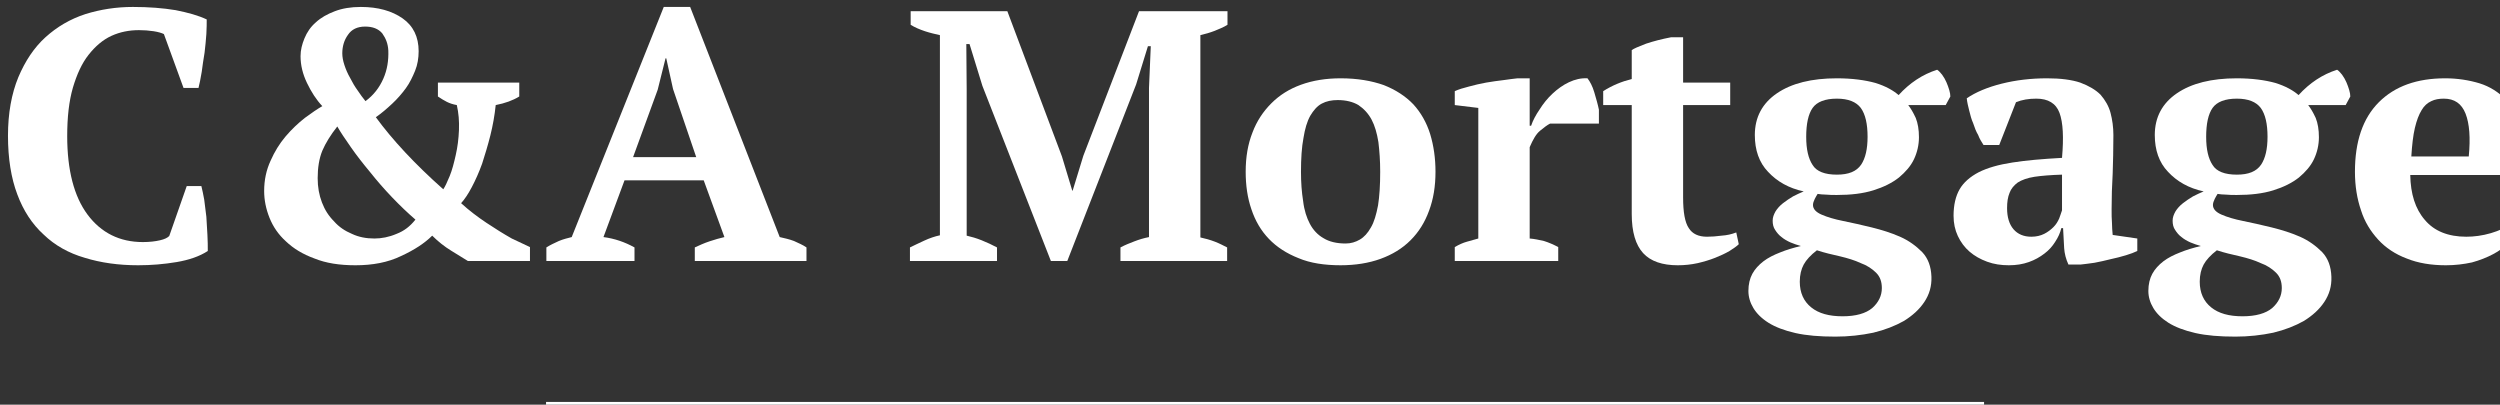
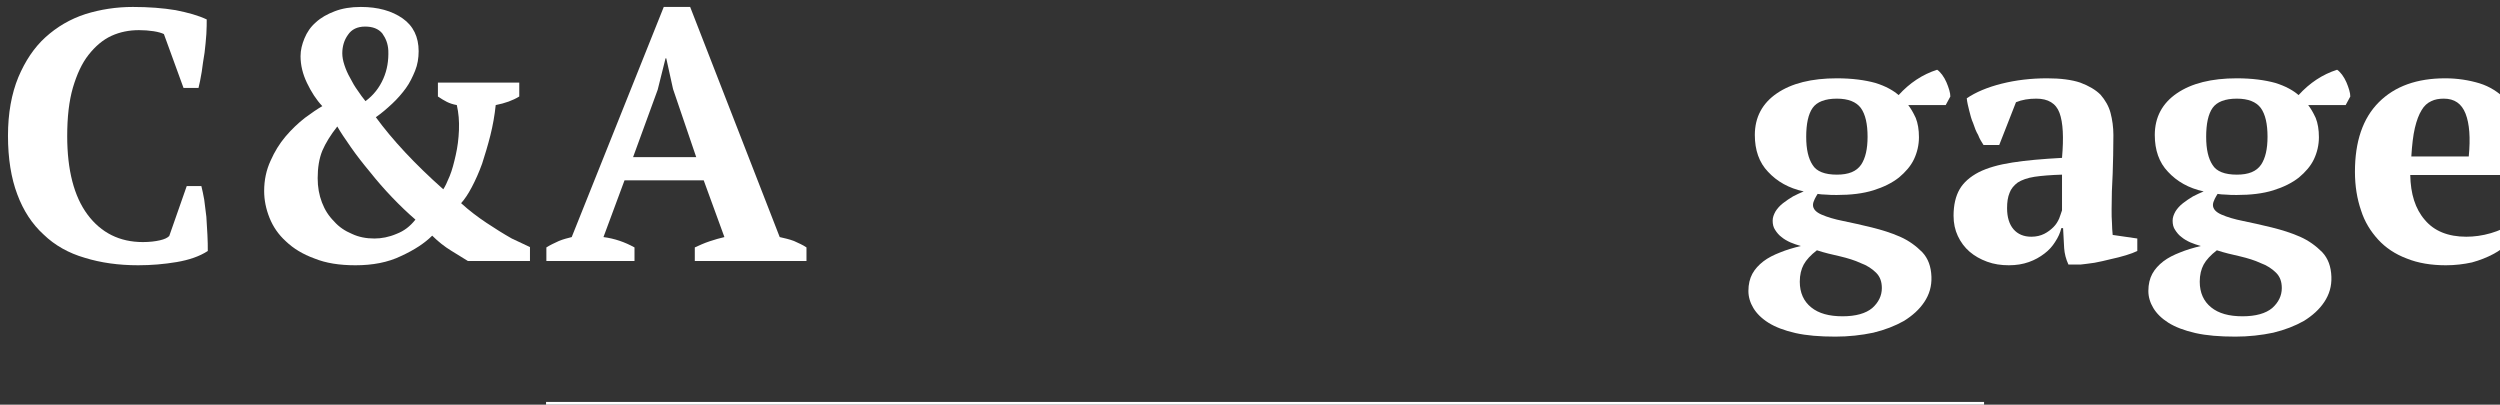
<svg xmlns="http://www.w3.org/2000/svg" width="100%" height="100%" viewBox="0 0 278 45" version="1.1" xml:space="preserve" style="fill-rule:evenodd;clip-rule:evenodd;stroke-linejoin:round;stroke-miterlimit:2;">
  <rect x="0" y="0" width="278" height="45" fill="#333333" stroke="none" />
  <g transform="matrix(1,0,0,1,-11,-56)">
    <g id="Logo" transform="matrix(0.927,0,0,0.927,-2166.67,-1131.46)">
      <g id="Letters">
        <g transform="matrix(0.069,0,0,0.069,2328.41,1211.31)">
          <path d="M625.341,1333.04L650.773,1333.04C652.633,1339.86 653.874,1347.31 655.735,1356.61C656.975,1365.91 658.216,1376.46 659.456,1386.38C660.077,1396.93 660.697,1407.47 661.317,1418.02C661.938,1428.56 661.938,1437.87 661.938,1445.93C647.671,1455.24 629.683,1461.44 607.973,1465.16C585.643,1468.88 563.933,1470.74 540.983,1470.74C506.867,1470.74 475.853,1466.4 447.941,1457.72C420.028,1449.65 395.837,1436.01 376.609,1417.4C356.76,1399.41 341.253,1375.84 330.708,1347.31C320.163,1319.39 314.581,1285.28 314.581,1245.58C314.581,1206.5 320.783,1172.39 332.569,1143.85C344.354,1115.94 359.861,1092.37 379.71,1074.38C399.559,1056.39 422.509,1042.75 449.181,1034.07C475.233,1026 502.526,1021.66 531.679,1021.66C558.971,1021.66 583.782,1023.52 606.112,1027.24C627.822,1031.58 645.81,1036.55 660.077,1043.37C660.077,1050.19 660.077,1058.26 659.456,1068.8C658.836,1079.35 657.596,1089.89 656.355,1101.06C654.494,1112.84 652.633,1124.01 651.393,1134.55C649.532,1145.71 647.671,1155.02 645.81,1162.46L619.759,1162.46L585.643,1068.8C581.921,1066.94 575.719,1065.08 567.655,1063.84C559.591,1062.6 550.907,1061.98 542.223,1061.98C525.476,1061.98 509.349,1065.08 494.462,1071.9C479.575,1078.72 466.549,1089.89 454.764,1104.78C442.979,1119.66 434.295,1138.89 427.472,1161.84C420.649,1185.41 417.547,1213.33 417.547,1246.2C417.547,1305.13 429.332,1351.03 452.903,1382.66C476.474,1414.3 508.728,1430.42 549.047,1430.42C560.832,1430.42 570.756,1429.18 578.82,1427.32C586.884,1425.46 591.846,1422.98 594.947,1419.88L625.341,1333.04Z" style="fill:white;fill-rule:nonzero;" />
        </g>
        <g transform="matrix(0.069,0,0,0.069,2328.41,1211.31)">
          <path d="M1022.94,1391.35C1009.91,1380.18 996.268,1367.16 982.622,1352.89C968.975,1338.63 955.95,1323.74 944.164,1308.85C931.759,1293.97 920.594,1279.7 910.669,1265.43C900.745,1251.17 892.681,1239.38 887.098,1229.46C875.313,1244.34 866.629,1258.61 861.047,1271.64C855.464,1285.28 852.983,1301.41 852.983,1319.4C852.983,1334.9 855.464,1348.55 860.426,1361.58C865.389,1374.6 872.212,1385.15 881.516,1394.45C890.2,1404.38 900.745,1411.2 912.53,1416.16C924.315,1421.74 937.341,1424.23 951.608,1424.23C964.013,1424.23 977.039,1421.74 990.065,1416.16C1003.09,1411.2 1013.64,1403.14 1022.94,1391.35ZM895.782,1102.3C895.782,1108.5 897.023,1115.33 899.504,1122.77C901.985,1130.21 905.087,1137.66 909.429,1145.1C913.15,1152.54 917.492,1159.99 922.454,1166.81C926.796,1173.63 931.759,1179.84 936.101,1185.42C950.367,1174.87 960.292,1161.85 967.115,1146.34C973.938,1130.83 976.419,1114.7 975.799,1097.34C975.178,1085.55 971.457,1076.25 965.254,1067.56C958.431,1059.5 948.506,1055.78 935.48,1055.78C921.834,1055.78 911.91,1060.74 905.707,1070.05C898.884,1079.35 895.782,1090.51 895.782,1102.3ZM1114.12,1463.3C1106.06,1458.34 1096.13,1452.14 1084.97,1445.32C1073.8,1438.49 1062.64,1429.81 1052.09,1419.26C1039.07,1432.29 1021.08,1444.07 998.129,1454.62C975.178,1465.78 948.506,1470.75 918.733,1470.75C890.82,1470.75 867.249,1467.03 847.4,1458.96C826.931,1451.52 810.804,1441.59 797.778,1429.19C784.752,1417.4 775.448,1403.76 769.245,1388.25C763.042,1372.74 759.941,1357.24 759.941,1341.73C759.941,1322.5 763.663,1305.13 771.106,1289C777.929,1273.5 786.613,1259.23 797.158,1246.83C807.703,1234.42 818.868,1223.88 830.653,1214.57C842.438,1205.89 852.363,1199.06 861.047,1194.1C850.502,1182.94 841.818,1169.29 834.375,1153.78C826.931,1138.28 823.21,1122.77 823.21,1107.26C823.21,1096.72 825.691,1086.79 830.033,1076.25C834.375,1065.7 840.577,1056.4 849.882,1048.34C858.566,1040.27 869.731,1034.07 882.756,1029.11C895.782,1024.14 910.669,1021.66 928.037,1021.66C957.81,1021.66 982.001,1028.49 1000.61,1041.51C1019.22,1054.54 1028.52,1073.77 1028.52,1098.58C1028.52,1110.36 1026.66,1122.15 1022.32,1132.69C1017.98,1143.24 1013.01,1153.78 1006.19,1163.09C999.369,1172.39 991.306,1181.7 982.622,1189.76C973.317,1198.44 964.013,1206.51 954.089,1213.33C982.622,1252.41 1021.7,1294.59 1071.32,1338.63C1074.42,1334.29 1078.14,1326.22 1082.49,1315.68C1086.83,1305.13 1089.93,1292.73 1093.03,1279.08C1096.13,1265.43 1097.99,1251.17 1098.61,1235.66C1099.23,1220.15 1097.99,1205.89 1094.89,1192.24C1088.07,1191 1082.49,1189.14 1077.53,1186.66C1072.56,1184.18 1067.6,1181.08 1062.02,1177.35L1062.02,1153.16L1203.44,1153.16L1203.44,1177.35C1192.28,1184.18 1178.63,1189.14 1162.5,1192.24C1160.64,1210.23 1157.54,1227.6 1153.2,1244.96C1148.86,1262.33 1143.89,1278.46 1138.93,1293.97C1133.35,1309.47 1127.15,1323.12 1120.94,1334.9C1114.74,1346.69 1108.54,1355.99 1102.34,1362.82C1116.6,1375.84 1131.49,1387.01 1146.38,1396.93C1161.26,1406.86 1176.15,1416.16 1190.42,1424.23L1222.05,1439.11L1222.05,1463.3L1114.12,1463.3Z" style="fill:white;fill-rule:nonzero;" />
        </g>
        <g transform="matrix(0.069,0,0,0.069,2328.41,1211.31)">
          <path d="M1403.79,1463.3L1250.58,1463.3L1250.58,1439.73C1257.4,1435.39 1264.23,1432.29 1272.29,1428.56C1279.73,1425.46 1287.18,1423.6 1294.62,1421.74L1454.65,1021.66L1500.55,1021.66L1656.24,1421.74C1664.31,1423.6 1672.99,1425.46 1681.06,1428.56C1689.12,1432.29 1696.56,1435.39 1702.77,1439.73L1702.77,1463.3L1508.62,1463.3L1508.62,1439.73C1516.68,1436.01 1524.74,1432.29 1534.05,1429.18C1543.35,1426.08 1552.04,1423.6 1560.1,1421.74L1524.12,1323.12L1386.42,1323.12L1349.83,1421.74C1369.05,1424.22 1387.04,1430.42 1403.79,1439.73L1403.79,1463.3ZM1401.31,1282.8L1511.1,1282.8L1470.78,1164.33L1459,1110.98L1457.75,1110.98L1444.11,1165.57L1401.31,1282.8Z" style="fill:white;fill-rule:nonzero;" />
        </g>
        <g transform="matrix(0.069,0,0,0.069,2328.41,1211.31)">
-           <path d="M2434.08,1463.3L2248.62,1463.3L2248.62,1439.73C2256.68,1435.39 2264.74,1432.29 2272.81,1429.18C2280.87,1426.08 2288.93,1423.6 2298.24,1421.74L2298.24,1162.46L2301.34,1089.89L2296.38,1089.89L2275.91,1156.26L2156.19,1463.3L2127.66,1463.3L2008.57,1158.74L1986.24,1086.17L1980.65,1086.17L1981.28,1164.94L1981.28,1419.26C1989.34,1421.12 1998.02,1423.6 2007.33,1427.32C2016.63,1431.05 2025.93,1435.39 2034,1439.73L2034,1463.3L1882.65,1463.3L1882.65,1439.73C1889.47,1436.63 1897.54,1432.29 1907.46,1427.94C1916.77,1423.6 1926.07,1420.5 1934.75,1418.64L1934.75,1070.66C1926.69,1068.8 1918.01,1066.94 1908.7,1063.84C1899.4,1060.74 1890.71,1057.02 1883.89,1052.67L1883.89,1029.1L2051.99,1029.1L2146.89,1281.56L2164.88,1341.11L2165.5,1341.11L2184.11,1280.32L2280.87,1029.1L2434.7,1029.1L2434.7,1052.67C2427.88,1057.02 2419.81,1060.12 2412.37,1063.22C2404.31,1066.32 2395.62,1068.8 2387.56,1070.66L2387.56,1422.36C2396.24,1424.22 2404.93,1426.7 2412.99,1429.81C2421.05,1432.91 2427.88,1436.63 2434.08,1439.73L2434.08,1463.3Z" style="fill:white;fill-rule:nonzero;" />
-         </g>
+           </g>
        <g transform="matrix(0.069,0,0,0.069,2328.41,1211.31)">
-           <path d="M2466.33,1308.23C2466.33,1282.8 2470.05,1260.47 2478.12,1240C2485.56,1220.15 2496.72,1203.4 2510.99,1189.14C2525.26,1174.87 2542,1164.33 2562.47,1156.88C2582.94,1149.44 2605.89,1145.72 2631.33,1145.72C2660.48,1145.72 2685.29,1150.06 2706.38,1157.5C2726.85,1165.57 2744.22,1176.73 2757.86,1191C2770.89,1205.26 2780.81,1222.63 2787.01,1242.48C2793.22,1262.95 2796.32,1284.66 2796.32,1308.23C2796.32,1333.66 2792.6,1355.99 2785.15,1375.84C2777.71,1396.31 2767.17,1413.06 2752.9,1427.32C2738.63,1441.59 2721.27,1452.13 2700.8,1459.58C2680.33,1467.02 2656.76,1470.74 2631.33,1470.74C2603.41,1470.74 2578.6,1467.02 2558.13,1458.34C2537.66,1450.27 2520.3,1439.11 2506.65,1424.84C2493,1410.58 2483.08,1393.83 2476.26,1373.36C2469.43,1353.51 2466.33,1331.8 2466.33,1308.23ZM2562.47,1308.23C2562.47,1326.84 2563.71,1343.59 2566.2,1359.09C2568.06,1375.22 2572.4,1388.25 2577.98,1398.79C2583.56,1409.34 2591.63,1418.02 2601.55,1423.6C2611.48,1429.81 2624.5,1432.91 2640.01,1432.91C2649.31,1432.91 2657.38,1430.42 2664.82,1426.08C2672.26,1421.74 2678.47,1414.92 2684.05,1404.99C2689.63,1395.69 2693.35,1382.66 2696.45,1366.54C2698.93,1351.03 2700.18,1331.18 2700.18,1308.23C2700.18,1289 2698.93,1272.25 2697.08,1256.75C2694.59,1241.24 2690.87,1228.21 2685.29,1217.67C2679.71,1207.12 2671.64,1198.44 2662.34,1192.24C2653.03,1186.65 2640.63,1183.55 2626.36,1183.55C2615.82,1183.55 2606.51,1185.41 2598.45,1189.76C2590.39,1194.1 2584.18,1201.54 2578.6,1210.85C2573.02,1220.77 2569.3,1233.8 2566.82,1249.3C2563.71,1265.43 2562.47,1285.28 2562.47,1308.23Z" style="fill:white;fill-rule:nonzero;" />
-         </g>
+           </g>
        <g transform="matrix(0.069,0,0,0.069,2328.41,1211.31)">
-           <path d="M2995.43,1224.49C2990.47,1226.97 2984.89,1231.31 2978.06,1236.9C2971.24,1242.48 2965.66,1252.4 2960.07,1265.43L2960.07,1424.22C2968.14,1424.84 2976.82,1426.7 2984.89,1428.56C2992.95,1431.04 3001.63,1434.77 3009.7,1439.11L3009.7,1463.3L2829.82,1463.3L2829.82,1439.11C2837.26,1434.77 2844.08,1431.66 2850.9,1429.8C2857.73,1427.94 2863.93,1426.08 2870.75,1424.22L2870.75,1197.2L2829.82,1192.24L2829.82,1168.04C2836.64,1164.94 2844.7,1162.46 2854.63,1159.98C2863.93,1157.5 2873.86,1155.02 2884.4,1153.16C2894.94,1151.3 2904.87,1150.06 2914.79,1148.82C2924.1,1147.58 2932.16,1146.34 2938.98,1145.71L2960.07,1145.71L2960.07,1228.21L2962.55,1228.21C2965.66,1218.91 2970.62,1209.6 2977.44,1199.68C2983.64,1189.75 2991.09,1180.45 2999.77,1172.39C3008.45,1164.32 3017.76,1157.5 3028.3,1152.54C3038.85,1147.58 3049.39,1145.09 3060.56,1145.71C3064.9,1151.3 3069.24,1159.36 3072.34,1169.9C3075.45,1180.45 3078.55,1191 3080.41,1200.3L3080.41,1224.49L2995.43,1224.49Z" style="fill:white;fill-rule:nonzero;" />
-         </g>
+           </g>
        <g transform="matrix(0.069,0,0,0.069,2328.41,1211.31)">
-           <path d="M3087.86,1168.05C3103.37,1158.13 3120.11,1151.3 3137.48,1146.96L3137.48,1096.72C3140.58,1094.24 3149.27,1090.52 3162.29,1085.55C3175.32,1081.21 3189.59,1077.49 3205.71,1074.39L3226.8,1074.39L3226.8,1153.16L3308.68,1153.16L3308.68,1192.24L3226.8,1192.24L3226.8,1352.89C3226.8,1378.33 3229.9,1396.31 3236.73,1406.24C3242.93,1416.16 3253.47,1421.12 3268.36,1421.12C3275.81,1421.12 3284.49,1420.51 3293.79,1419.26C3303.1,1418.64 3311.16,1416.78 3319.22,1413.68L3323.57,1434.15C3319.85,1437.87 3314.26,1441.59 3307.44,1445.94C3300,1450.28 3291.93,1454 3282.63,1457.72C3273.32,1461.44 3262.78,1464.54 3252.23,1467.03C3241.07,1469.51 3229.28,1470.75 3217.5,1470.75C3190.83,1470.75 3170.36,1463.92 3157.33,1449.66C3144.31,1435.39 3137.48,1413.06 3137.48,1381.43L3137.48,1192.24L3087.86,1192.24L3087.86,1168.05Z" style="fill:white;fill-rule:nonzero;" />
-         </g>
+           </g>
        <g transform="matrix(0.069,0,0,0.069,2328.41,1211.31)">
          <path d="M3494.14,1145.72C3520.81,1145.72 3543.14,1148.82 3561.13,1153.78C3579.12,1159.37 3592.14,1166.81 3601.45,1174.87C3620.68,1153.78 3643.01,1138.9 3668.44,1130.83C3671.54,1132.69 3674.02,1135.8 3677.12,1139.52C3680.22,1143.86 3682.71,1148.2 3684.57,1152.54C3686.43,1156.88 3688.29,1161.85 3689.53,1166.19C3690.77,1170.53 3691.39,1174.25 3691.39,1177.36L3683.33,1192.24L3618.2,1192.24C3622.54,1197.82 3626.88,1205.27 3631.22,1214.57C3634.94,1223.88 3636.81,1235.04 3636.81,1248.07C3636.81,1261.71 3633.7,1274.74 3628.12,1286.52C3622.54,1298.31 3613.23,1308.85 3602.07,1318.16C3590.28,1327.46 3575.4,1334.91 3557.41,1340.49C3539.42,1346.07 3518.33,1348.55 3494.14,1348.55C3487.32,1348.55 3481.12,1348.55 3475.53,1347.93C3469.95,1347.93 3464.99,1347.31 3460.64,1346.69C3458.78,1349.17 3457.54,1352.27 3455.68,1355.38C3453.82,1359.1 3452.58,1362.82 3452.58,1365.92C3452.58,1372.74 3457.54,1378.33 3467.47,1382.67C3477.39,1387.01 3489.8,1390.73 3505.31,1393.83C3520.81,1396.93 3536.94,1400.66 3554.93,1405C3572.3,1409.34 3588.42,1414.3 3603.93,1421.12C3619.44,1427.95 3631.84,1437.25 3642.39,1447.8C3652.93,1458.96 3657.89,1473.23 3658.51,1490.6C3659.14,1507.34 3654.79,1521.61 3646.11,1534.64C3637.43,1547.66 3625.64,1558.21 3610.75,1567.51C3595.25,1576.19 3577.88,1583.02 3557.41,1587.98C3536.94,1592.32 3514.61,1594.8 3491.66,1594.8C3464.37,1594.8 3441.42,1592.94 3422.19,1588.6C3402.96,1584.26 3386.83,1578.06 3375.05,1570.61C3363.26,1563.17 3354.58,1554.49 3348.99,1545.18C3343.41,1535.88 3340.31,1525.95 3340.31,1515.41C3340.31,1503.62 3342.79,1493.7 3347.13,1485.63C3351.48,1477.57 3358.3,1470.13 3366.36,1463.92C3374.43,1457.72 3384.35,1452.76 3395.52,1448.42C3406.06,1444.08 3418.47,1440.35 3431.49,1437.25C3425.29,1435.39 3419.09,1433.53 3413.5,1431.05C3407.92,1428.57 3402.34,1425.47 3398,1421.75C3393.66,1418.64 3389.93,1414.3 3386.83,1409.34C3383.73,1405 3382.49,1399.41 3382.49,1393.21C3382.49,1387.63 3384.35,1382.67 3387.45,1377.09C3390.55,1372.12 3394.9,1367.16 3400.48,1362.82C3406.06,1358.48 3411.64,1354.76 3417.85,1351.03C3424.05,1347.93 3430.25,1344.83 3436.45,1342.35C3410.4,1336.77 3389.93,1324.98 3374.43,1308.23C3358.92,1292.11 3351.48,1270.4 3351.48,1244.35C3351.48,1213.33 3364.5,1189.14 3389.93,1171.77C3415.37,1154.4 3450.1,1145.72 3494.14,1145.72ZM3572.3,1510.44C3572.3,1499.28 3569.19,1490.6 3562.37,1483.77C3555.55,1476.95 3546.24,1470.75 3535.7,1467.03C3525.16,1462.06 3512.75,1458.34 3499.72,1455.24C3486.08,1452.14 3472.43,1449.04 3459.41,1444.69C3448.86,1452.76 3440.8,1461.44 3436.45,1469.51C3432.11,1477.57 3429.63,1487.5 3429.63,1499.28C3429.63,1518.51 3436.45,1533.4 3449.48,1543.94C3462.51,1554.49 3480.49,1559.45 3504.07,1559.45C3527.01,1559.45 3544.38,1554.49 3555.55,1545.18C3566.71,1535.26 3572.3,1523.47 3572.3,1510.44ZM3440.8,1247.45C3440.8,1269.16 3444.52,1285.28 3451.96,1296.45C3458.78,1307.61 3473.05,1313.2 3494.14,1313.2C3514.61,1313.2 3528.26,1307.61 3536.32,1295.83C3543.76,1284.66 3547.49,1268.54 3547.49,1247.45C3547.49,1225.12 3543.76,1208.37 3535.7,1197.2C3527.64,1186.66 3513.99,1181.08 3494.14,1181.08C3473.67,1181.08 3459.41,1186.66 3451.96,1197.2C3444.52,1207.75 3440.8,1224.5 3440.8,1247.45Z" style="fill:white;fill-rule:nonzero;" />
        </g>
        <g transform="matrix(0.069,0,0,0.069,2328.41,1211.31)">
          <path d="M3971.75,1373.36C3971.75,1382.66 3971.75,1390.11 3972.37,1396.93C3972.37,1403.75 3972.99,1410.58 3973.61,1418.02L4016.41,1424.22L4016.41,1445.93C4011.45,1448.41 4004.62,1450.89 3996.56,1453.38C3987.88,1455.86 3979.19,1458.34 3969.89,1460.2C3960.59,1462.68 3951.28,1464.54 3941.98,1466.4C3932.67,1467.64 3924.61,1468.88 3917.78,1469.5L3896.7,1469.5C3892.35,1460.2 3889.87,1450.28 3889.25,1440.97C3888.63,1431.67 3888.01,1419.88 3887.39,1406.24L3884.29,1406.24C3882.43,1414.3 3878.71,1422.36 3873.75,1429.81C3868.78,1437.87 3862.58,1444.69 3855.14,1450.28C3847.07,1456.48 3838.39,1461.44 3827.85,1465.16C3817.3,1468.88 3806.14,1470.74 3793.11,1470.74C3779.46,1470.74 3767.06,1468.88 3755.27,1464.54C3743.49,1460.2 3733.56,1454.62 3724.88,1447.17C3716.19,1439.73 3709.37,1430.43 3704.41,1419.88C3699.45,1409.34 3696.97,1397.55 3696.97,1384.53C3696.97,1365.92 3700.69,1350.41 3707.51,1338.62C3714.33,1326.84 3725.5,1316.91 3741.01,1308.85C3755.89,1301.41 3775.12,1295.83 3799.31,1292.1C3822.88,1288.38 3851.41,1285.9 3885.53,1284.04C3888.63,1248.68 3887.39,1222.63 3881.19,1205.88C3874.99,1189.14 3861.34,1181.07 3840.87,1181.07C3827.85,1181.07 3816.06,1182.93 3805.51,1187.28L3776.36,1261.71L3749.07,1261.71C3745.97,1256.75 3742.25,1251.16 3739.76,1244.34C3736.04,1238.14 3733.56,1231.32 3731.08,1223.87C3727.98,1217.05 3726.12,1209.61 3724.26,1202.16C3722.4,1194.72 3720.54,1187.28 3719.92,1180.45C3735.42,1169.91 3755.89,1161.22 3780.7,1155.02C3805.51,1148.82 3831.57,1145.72 3859.48,1145.72C3883.05,1145.72 3902.28,1148.2 3917.16,1153.16C3932.05,1158.74 3943.84,1165.57 3952.52,1174.25C3960.59,1183.55 3966.79,1194.1 3969.89,1205.88C3972.99,1217.67 3974.85,1230.7 3974.85,1244.34C3974.85,1269.15 3974.23,1291.48 3973.61,1311.33C3972.37,1331.8 3971.75,1352.27 3971.75,1373.36ZM3832.19,1421.12C3840.87,1421.12 3848.31,1419.26 3854.52,1416.16C3860.72,1413.06 3866.3,1408.72 3870.64,1404.37C3874.99,1400.03 3878.09,1395.07 3880.57,1389.49C3882.43,1383.9 3884.29,1379.56 3885.53,1375.22L3885.53,1313.19C3866.3,1313.81 3850.18,1315.05 3837.77,1316.91C3825.36,1318.78 3815.44,1322.5 3808.62,1326.84C3801.79,1331.8 3796.83,1338 3794.35,1344.83C3791.25,1352.27 3790.01,1360.95 3790.01,1371.5C3790.01,1387.01 3793.73,1399.41 3801.17,1408.1C3808.62,1416.78 3819.16,1421.12 3832.19,1421.12Z" style="fill:white;fill-rule:nonzero;" />
        </g>
        <g transform="matrix(0.069,0,0,0.069,2328.41,1211.31)">
          <path d="M4189.47,1145.72C4216.14,1145.72 4238.47,1148.82 4256.46,1153.78C4274.45,1159.37 4287.47,1166.81 4296.78,1174.87C4316.01,1153.78 4338.34,1138.9 4363.77,1130.83C4366.87,1132.69 4369.35,1135.8 4372.45,1139.52C4375.55,1143.86 4378.03,1148.2 4379.9,1152.54C4381.76,1156.88 4383.62,1161.85 4384.86,1166.19C4386.1,1170.53 4386.72,1174.25 4386.72,1177.36L4378.66,1192.24L4313.53,1192.24C4317.87,1197.82 4322.21,1205.27 4326.55,1214.57C4330.27,1223.88 4332.14,1235.04 4332.14,1248.07C4332.14,1261.71 4329.03,1274.74 4323.45,1286.52C4317.87,1298.31 4308.56,1308.85 4297.4,1318.16C4285.61,1327.46 4270.73,1334.91 4252.74,1340.49C4234.75,1346.07 4213.66,1348.55 4189.47,1348.55C4182.65,1348.55 4176.44,1348.55 4170.86,1347.93C4165.28,1347.93 4160.32,1347.31 4155.98,1346.69C4154.11,1349.17 4152.87,1352.27 4151.01,1355.38C4149.15,1359.1 4147.91,1362.82 4147.91,1365.92C4147.91,1372.74 4152.87,1378.33 4162.8,1382.67C4172.72,1387.01 4185.13,1390.73 4200.64,1393.83C4216.14,1396.93 4232.27,1400.66 4250.26,1405C4267.62,1409.34 4283.75,1414.3 4299.26,1421.12C4314.77,1427.95 4327.17,1437.25 4337.72,1447.8C4348.26,1458.96 4353.22,1473.23 4353.84,1490.6C4354.47,1507.34 4350.12,1521.61 4341.44,1534.64C4332.76,1547.66 4320.97,1558.21 4306.08,1567.51C4290.58,1576.19 4273.21,1583.02 4252.74,1587.98C4232.27,1592.32 4209.94,1594.8 4186.99,1594.8C4159.7,1594.8 4136.75,1592.94 4117.52,1588.6C4098.29,1584.26 4082.16,1578.06 4070.38,1570.61C4058.59,1563.17 4049.91,1554.49 4044.33,1545.18C4038.74,1535.88 4035.64,1525.95 4035.64,1515.41C4035.64,1503.62 4038.12,1493.7 4042.46,1485.63C4046.81,1477.57 4053.63,1470.13 4061.69,1463.92C4069.76,1457.72 4079.68,1452.76 4090.85,1448.42C4101.39,1444.08 4113.8,1440.35 4126.82,1437.25C4120.62,1435.39 4114.42,1433.53 4108.83,1431.05C4103.25,1428.57 4097.67,1425.47 4093.33,1421.75C4088.99,1418.64 4085.26,1414.3 4082.16,1409.34C4079.06,1405 4077.82,1399.41 4077.82,1393.21C4077.82,1387.63 4079.68,1382.67 4082.78,1377.09C4085.88,1372.12 4090.22,1367.16 4095.81,1362.82C4101.39,1358.48 4106.97,1354.76 4113.18,1351.03C4119.38,1347.93 4125.58,1344.83 4131.78,1342.35C4105.73,1336.77 4085.26,1324.98 4069.76,1308.23C4054.25,1292.11 4046.81,1270.4 4046.81,1244.35C4046.81,1213.33 4059.83,1189.14 4085.26,1171.77C4110.69,1154.4 4145.43,1145.72 4189.47,1145.72ZM4267.62,1510.44C4267.62,1499.28 4264.52,1490.6 4257.7,1483.77C4250.88,1476.95 4241.57,1470.75 4231.03,1467.03C4220.48,1462.06 4208.08,1458.34 4195.05,1455.24C4181.41,1452.14 4167.76,1449.04 4154.73,1444.69C4144.19,1452.76 4136.13,1461.44 4131.78,1469.51C4127.44,1477.57 4124.96,1487.5 4124.96,1499.28C4124.96,1518.51 4131.78,1533.4 4144.81,1543.94C4157.84,1554.49 4175.82,1559.45 4199.4,1559.45C4222.35,1559.45 4239.71,1554.49 4250.88,1545.18C4262.04,1535.26 4267.62,1523.47 4267.62,1510.44ZM4136.13,1247.45C4136.13,1269.16 4139.85,1285.28 4147.29,1296.45C4154.11,1307.61 4168.38,1313.2 4189.47,1313.2C4209.94,1313.2 4223.59,1307.61 4231.65,1295.83C4239.09,1284.66 4242.81,1268.54 4242.81,1247.45C4242.81,1225.12 4239.09,1208.37 4231.03,1197.2C4222.97,1186.66 4209.32,1181.08 4189.47,1181.08C4169,1181.08 4154.73,1186.66 4147.29,1197.2C4139.85,1207.75 4136.13,1224.5 4136.13,1247.45Z" style="fill:white;fill-rule:nonzero;" />
        </g>
        <g transform="matrix(0.069,0,0,0.069,2328.41,1211.31)">
          <path d="M4677.02,1411.2C4673.92,1418.02 4668.34,1425.47 4661.51,1432.29C4654.07,1439.73 4645.39,1445.94 4634.84,1451.52C4624.3,1457.1 4611.89,1462.06 4598.24,1465.79C4583.98,1468.89 4569.09,1470.75 4552.96,1470.75C4527.53,1470.75 4504.58,1467.03 4484.73,1458.96C4464.88,1451.52 4448.14,1440.35 4435.11,1426.09C4422.09,1411.82 4411.54,1395.07 4405.34,1375.22C4398.51,1355.38 4394.79,1333.05 4394.79,1308.23C4394.79,1255.51 4408.44,1215.19 4436.35,1187.28C4464.26,1159.37 4502.72,1145.72 4551.72,1145.72C4572.81,1145.72 4592.66,1148.82 4611.27,1154.4C4629.26,1159.99 4644.77,1169.91 4657.17,1182.94C4668.96,1195.96 4677.64,1213.33 4682.6,1235.04C4686.94,1256.75 4686.94,1282.8 4681.36,1313.82L4490.94,1313.82C4491.56,1346.69 4499.62,1372.74 4516.37,1391.97C4532.49,1411.2 4556.69,1421.12 4588.32,1421.12C4601.97,1421.12 4616.23,1419.26 4631.12,1414.92C4645.39,1410.58 4657.17,1405.62 4665.23,1398.8L4677.02,1411.2ZM4549.24,1181.08C4541.18,1181.08 4533.73,1182.32 4527.53,1185.42C4520.71,1188.52 4515.13,1193.48 4510.78,1200.92C4505.82,1208.99 4502.1,1218.91 4499,1231.94C4495.9,1244.96 4494.04,1261.71 4492.8,1281.56L4592.66,1281.56C4595.76,1249.31 4593.9,1224.5 4587.08,1207.13C4580.26,1189.76 4567.85,1181.08 4549.24,1181.08Z" style="fill:white;fill-rule:nonzero;" />
        </g>
      </g>
      <g id="Underline" transform="matrix(0.069,0,0,0.069,2328.41,1211.31)">
        <rect x="1250" y="1708.34" width="2500.01" height="20.833" style="fill:white;" />
      </g>
    </g>
  </g>
</svg>